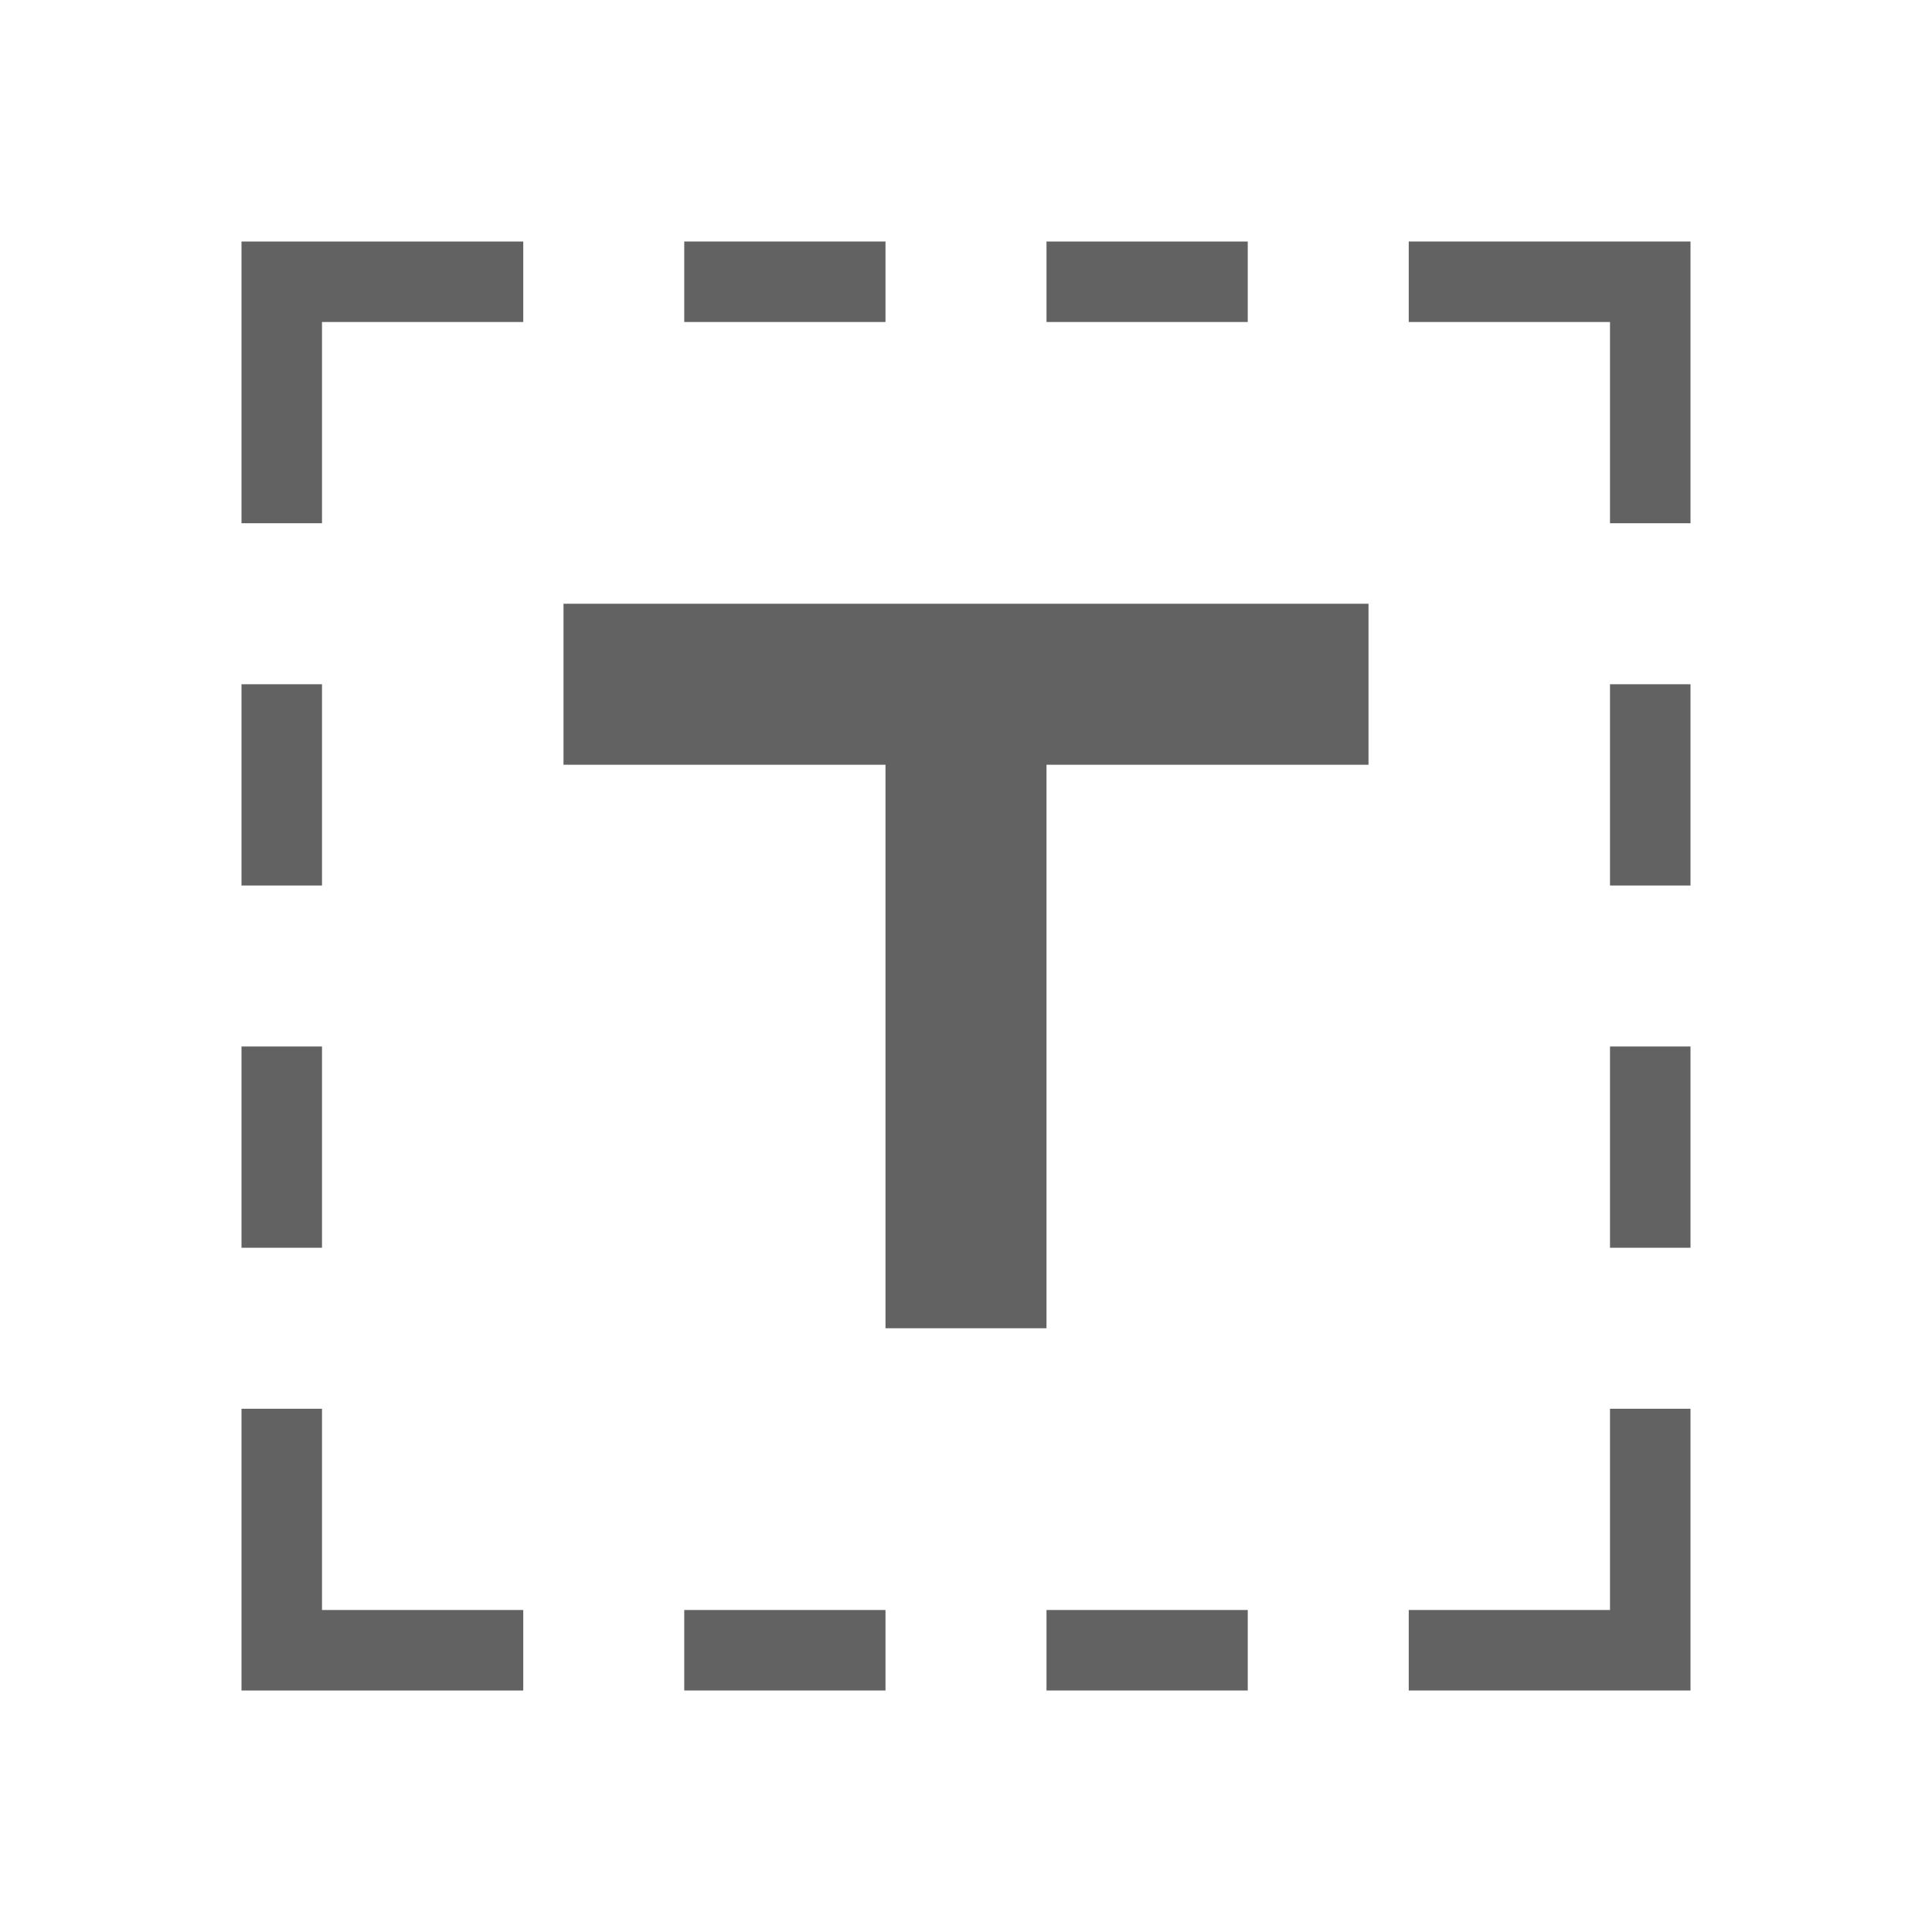
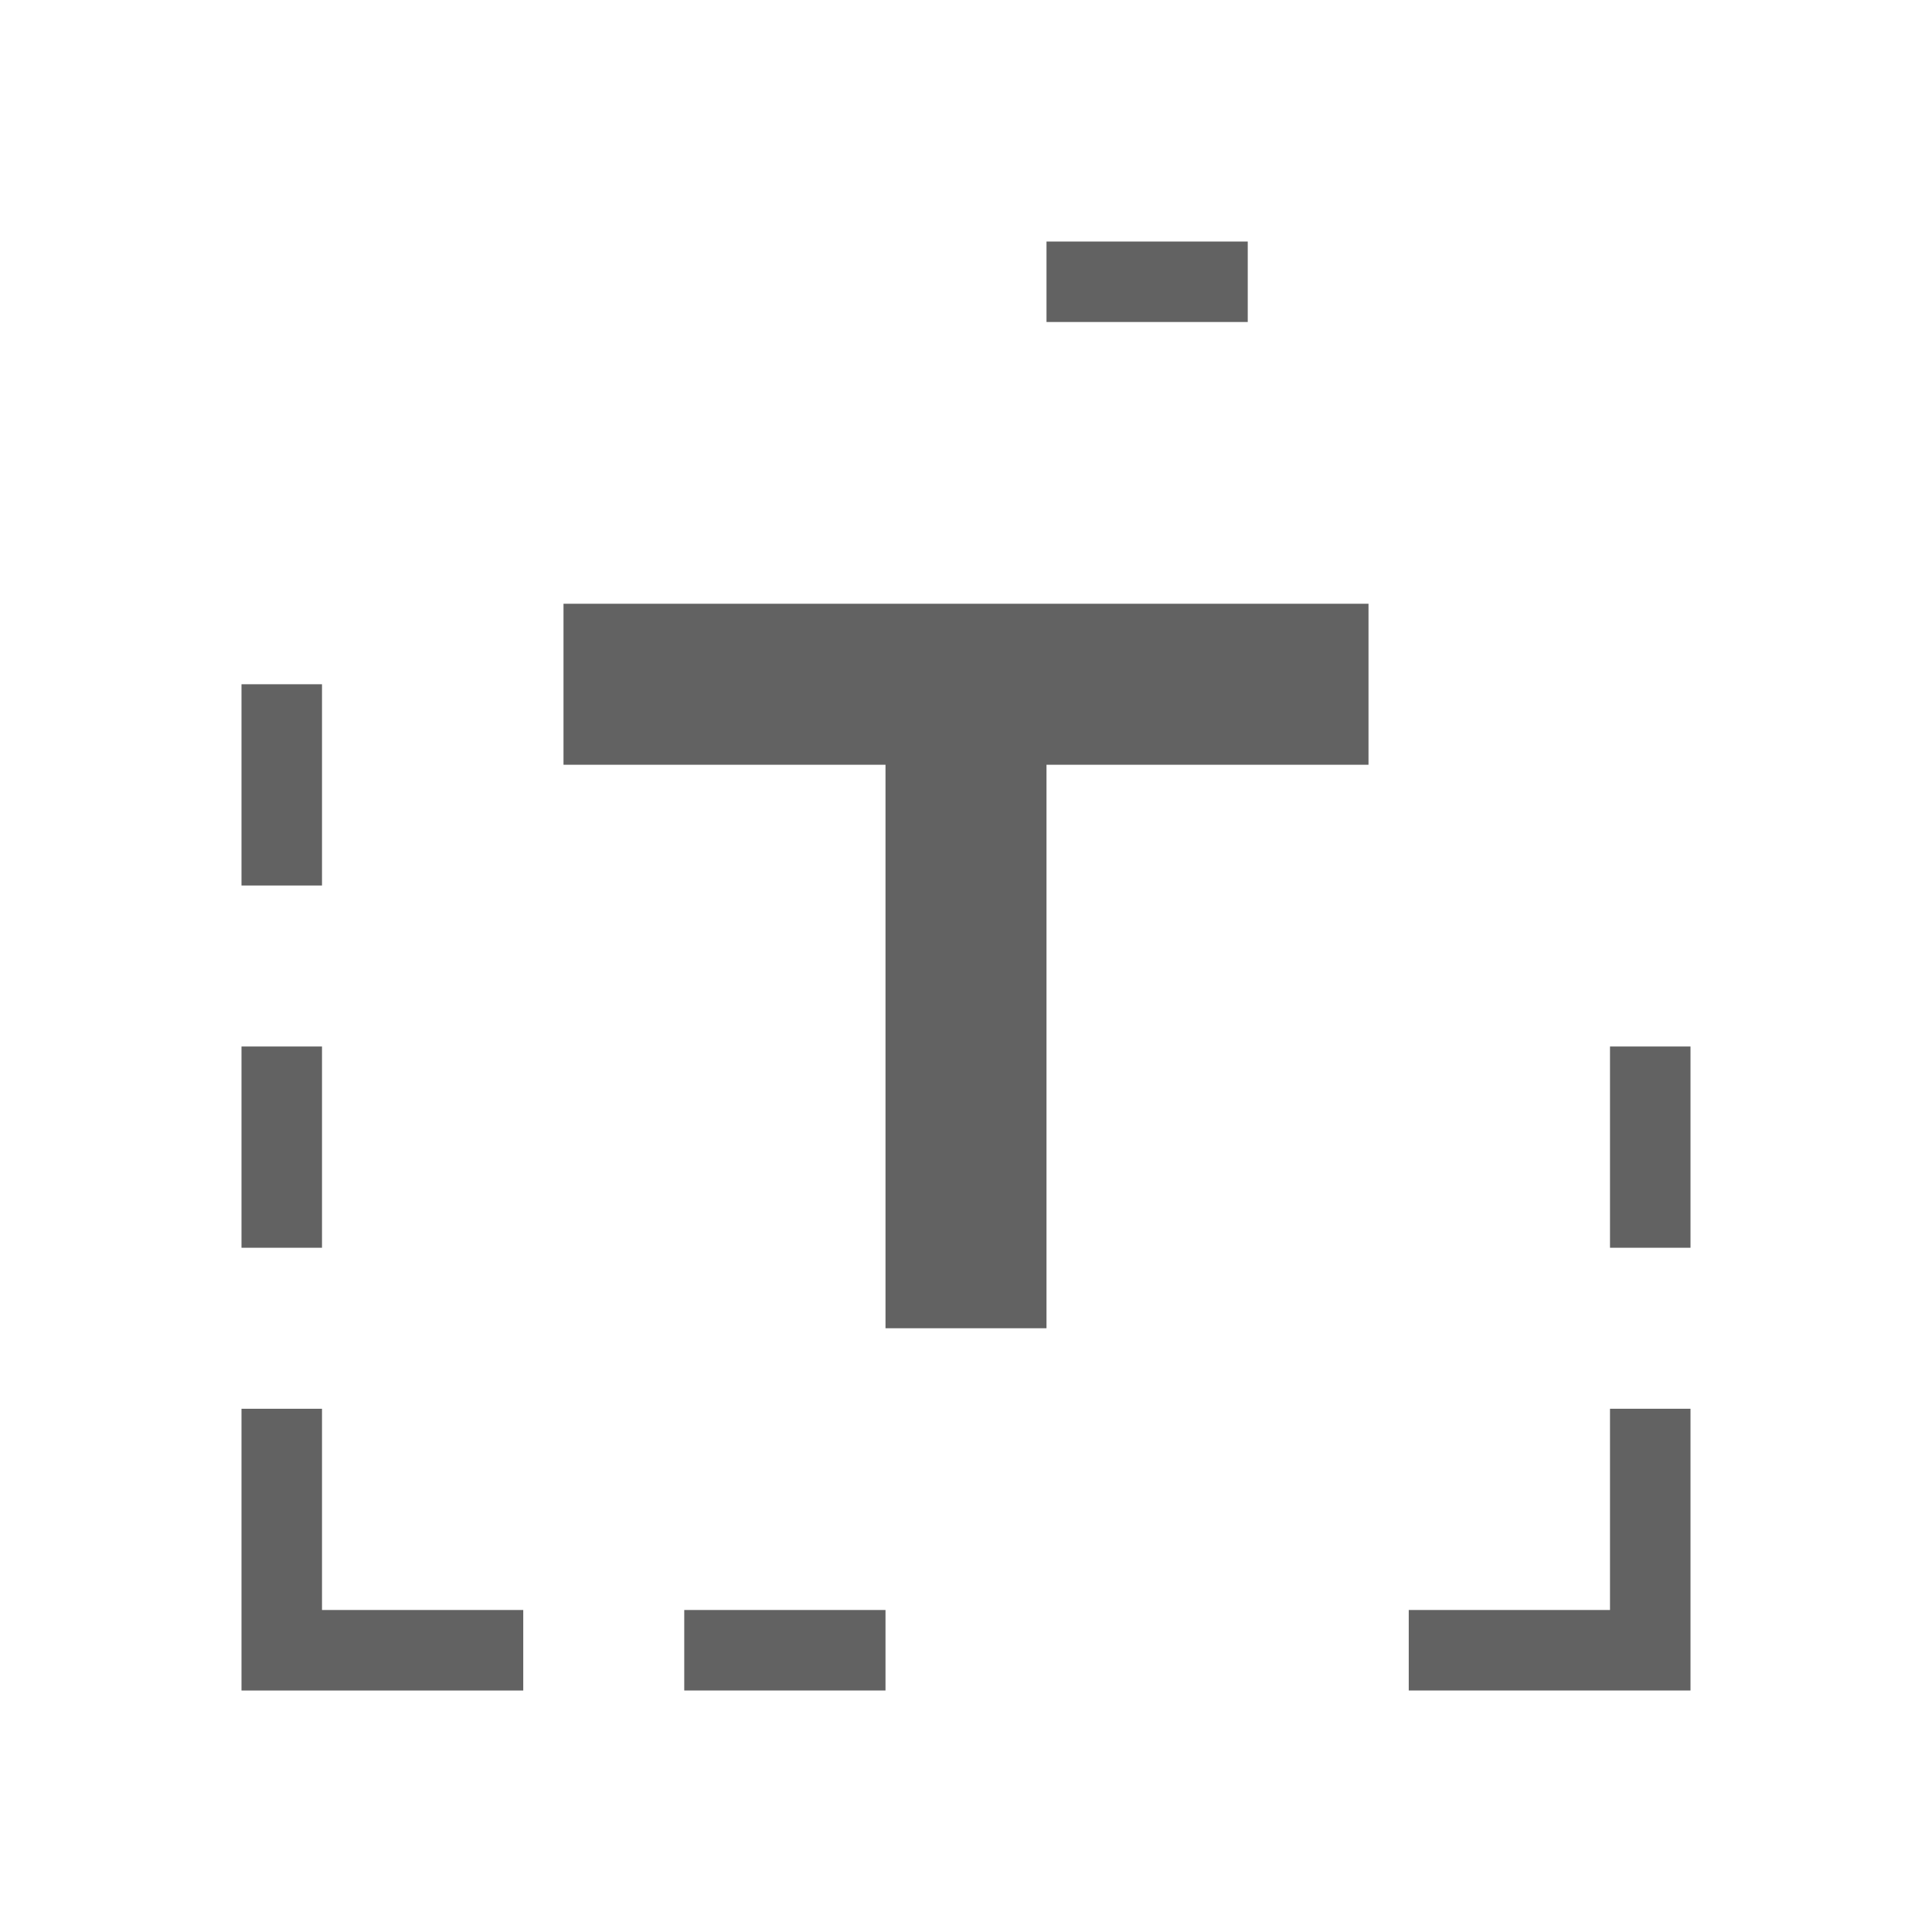
<svg xmlns="http://www.w3.org/2000/svg" width="24" height="24" preserveAspectRatio="xMidYMid meet" viewBox="0 0 24 24" style="-ms-transform: rotate(360deg); -webkit-transform: rotate(360deg); transform: rotate(360deg);">
  <g fill="none">
-     <path d="M6.5 3H3v3.5h1V4h2.5V3z" fill="#626262" />
-     <path d="M8.5 4V3H11v1H8.5z" fill="#626262" />
    <path d="M13 4h2.5V3H13v1z" fill="#626262" />
-     <path d="M17.5 3v1H20v2.5h1V3h-3.5z" fill="#626262" />
-     <path d="M21 8.5h-1V11h1V8.5z" fill="#626262" />
    <path d="M21 13h-1v2.5h1V13z" fill="#626262" />
    <path d="M21 17.5h-1V20h-2.5v1H21v-3.5z" fill="#626262" />
-     <path d="M15.5 21v-1H13v1h2.5z" fill="#626262" />
    <path d="M11 21v-1H8.5v1H11z" fill="#626262" />
    <path d="M6.5 21v-1H4v-2.5H3V21h3.5z" fill="#626262" />
    <path d="M3 15.5h1V13H3v2.5z" fill="#626262" />
-     <path d="M3 11h1V8.5H3V11z" fill="#626262" />
+     <path d="M3 11h1V8.5H3z" fill="#626262" />
    <path d="M11 9.5H7v-2h10v2h-4v7h-2v-7z" fill="#626262" />
  </g>
  <rect x="0" y="0" width="24" height="24" fill="rgba(0, 0, 0, 0)" />
</svg>